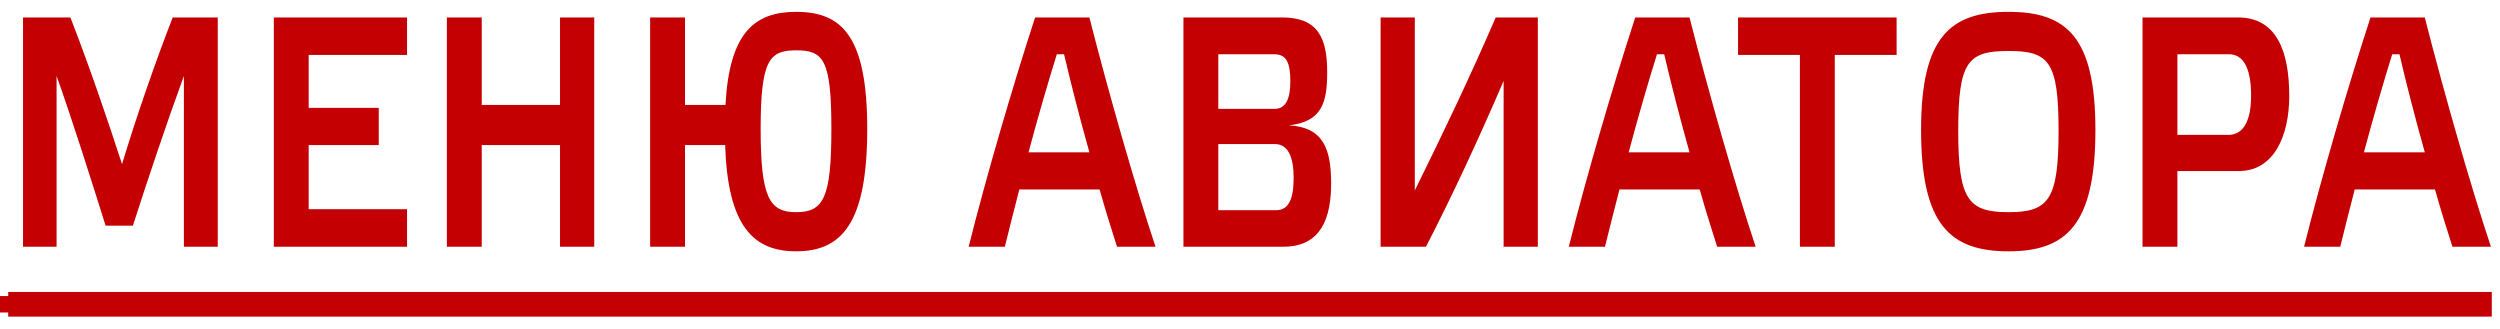
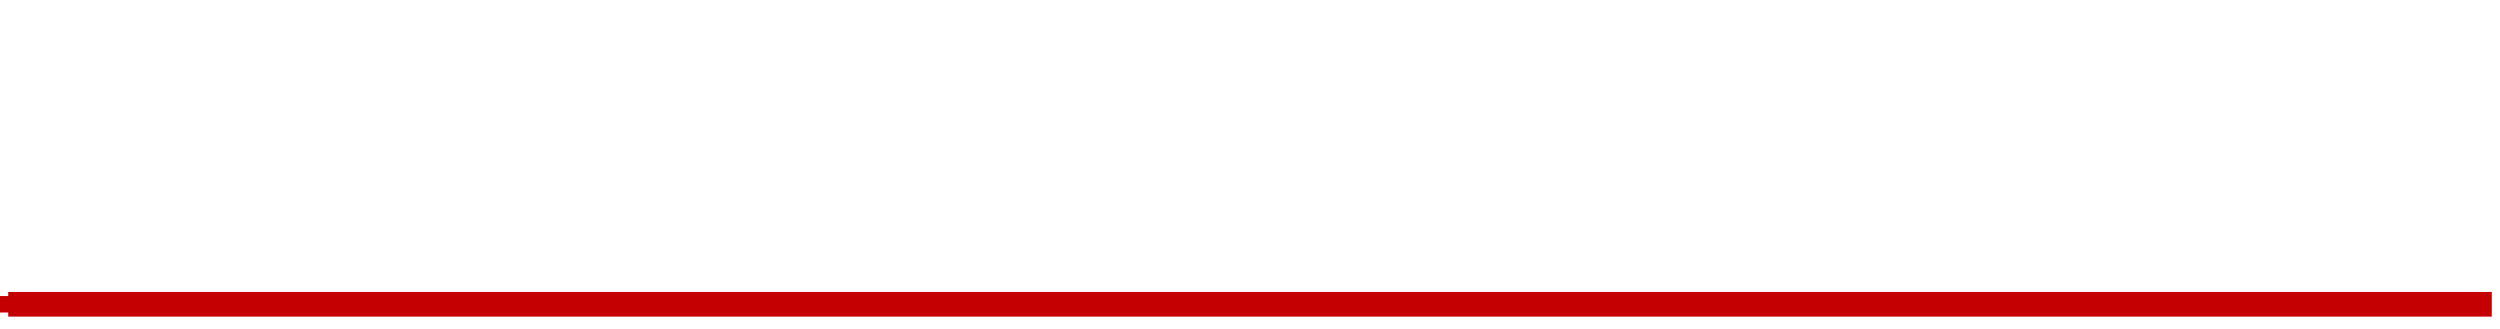
<svg xmlns="http://www.w3.org/2000/svg" width="152" height="20" viewBox="0 0 152 20" fill="none">
-   <path d="M7.42 9.98C8.3 7.06 9.46 3.74 10.5 1.06H13.24V15H11.18V4.62C10.16 7.4 8.96 10.98 8.08 13.72H6.42C5.56 10.98 4.4 7.3 3.44 4.62V15H1.4V1.06H4.28C5.34 3.78 6.48 7.08 7.42 9.98ZM16.648 1.06H24.748V3.34H18.768V6.56H23.028V8.82H18.768V12.72H24.748V15H16.648V1.06ZM29.29 8.82V15H27.17V1.06H29.29V6.38H34.05V1.06H36.13V15H34.05V8.82H29.29ZM48.408 0.72C51.188 0.72 52.728 2.2 52.728 7.84C52.728 13.56 51.188 15.28 48.408 15.28C45.808 15.28 44.248 13.76 44.088 8.82H41.648V15H39.528V1.06H41.648V6.38H44.108C44.348 1.94 45.908 0.72 48.408 0.72ZM48.408 12.9C50.068 12.9 50.548 12.04 50.548 7.84C50.548 3.62 50.068 3.06 48.408 3.06C46.788 3.06 46.248 3.62 46.248 7.84C46.248 12.04 46.788 12.9 48.408 12.9ZM67.915 15C67.595 14 67.215 12.8 66.855 11.52H61.975C61.655 12.76 61.355 13.94 61.095 15H58.895C59.935 10.84 61.575 5.22 62.935 1.06H66.235C67.375 5.54 69.015 11.28 70.255 15H67.915ZM64.695 3.3H64.255C63.695 5.1 63.095 7.16 62.535 9.26H66.235C65.655 7.2 65.115 5.1 64.695 3.3ZM74.073 12.78H77.593C78.353 12.78 78.653 12.08 78.653 10.82C78.653 9.5 78.293 8.76 77.513 8.76H74.073V12.78ZM74.073 3.3V6.62H77.493C78.193 6.62 78.453 5.98 78.453 4.94C78.453 3.82 78.213 3.3 77.493 3.3H74.073ZM78.373 7.62C80.493 7.74 80.933 9.1 80.933 11.18C80.933 13.92 79.833 15 78.053 15H71.953V1.06H77.953C80.173 1.06 80.693 2.36 80.693 4.4C80.693 6.24 80.373 7.4 78.373 7.62ZM93.5 1.06V15H91.42V4.92C89.96 8.32 88.34 11.82 86.7 15H83.94V1.06H86.02V11.58C87.74 8.1 89.44 4.54 90.94 1.06H93.5ZM104.403 15C104.083 14 103.703 12.8 103.343 11.52H98.463C98.143 12.76 97.843 13.94 97.583 15H95.383C96.423 10.84 98.063 5.22 99.423 1.06H102.723C103.863 5.54 105.503 11.28 106.743 15H104.403ZM101.183 3.3H100.743C100.183 5.1 99.583 7.16 99.023 9.26H102.723C102.143 7.2 101.603 5.1 101.183 3.3ZM111.554 15H109.434V3.34H105.674V1.06H115.314V3.34H111.554V15ZM122.121 0.72C125.641 0.72 127.401 2.24 127.401 7.9C127.401 13.66 125.641 15.28 122.121 15.28C118.561 15.28 116.801 13.66 116.801 7.9C116.801 2.24 118.581 0.72 122.121 0.72ZM122.121 12.9C124.561 12.9 125.161 12.14 125.161 7.94C125.161 3.72 124.561 3.1 122.121 3.1C119.661 3.1 119.061 3.72 119.061 7.94C119.061 12.14 119.661 12.9 122.121 12.9ZM132.386 8.2H135.486C136.366 8.2 136.866 7.4 136.866 5.82C136.866 4.12 136.386 3.3 135.526 3.3H132.386V8.2ZM132.386 15H130.266V1.06H136.066C138.426 1.06 139.186 3.12 139.186 5.84C139.186 8.24 138.266 10.4 136.126 10.4H132.386V15ZM149.107 15C148.787 14 148.407 12.8 148.047 11.52H143.167C142.847 12.76 142.547 13.94 142.287 15H140.087C141.127 10.84 142.767 5.22 144.127 1.06H147.427C148.567 5.54 150.207 11.28 151.447 15H149.107ZM145.887 3.3H145.447C144.887 5.1 144.287 7.16 143.727 9.26H147.427C146.847 7.2 146.307 5.1 145.887 3.3Z" fill="#C50003" />
  <path d="M0 18H151.147V19H0V18Z" fill="#C50003" />
  <path d="M0.5 18.5H151.5" stroke="#C50003" stroke-width="1.5" />
</svg>